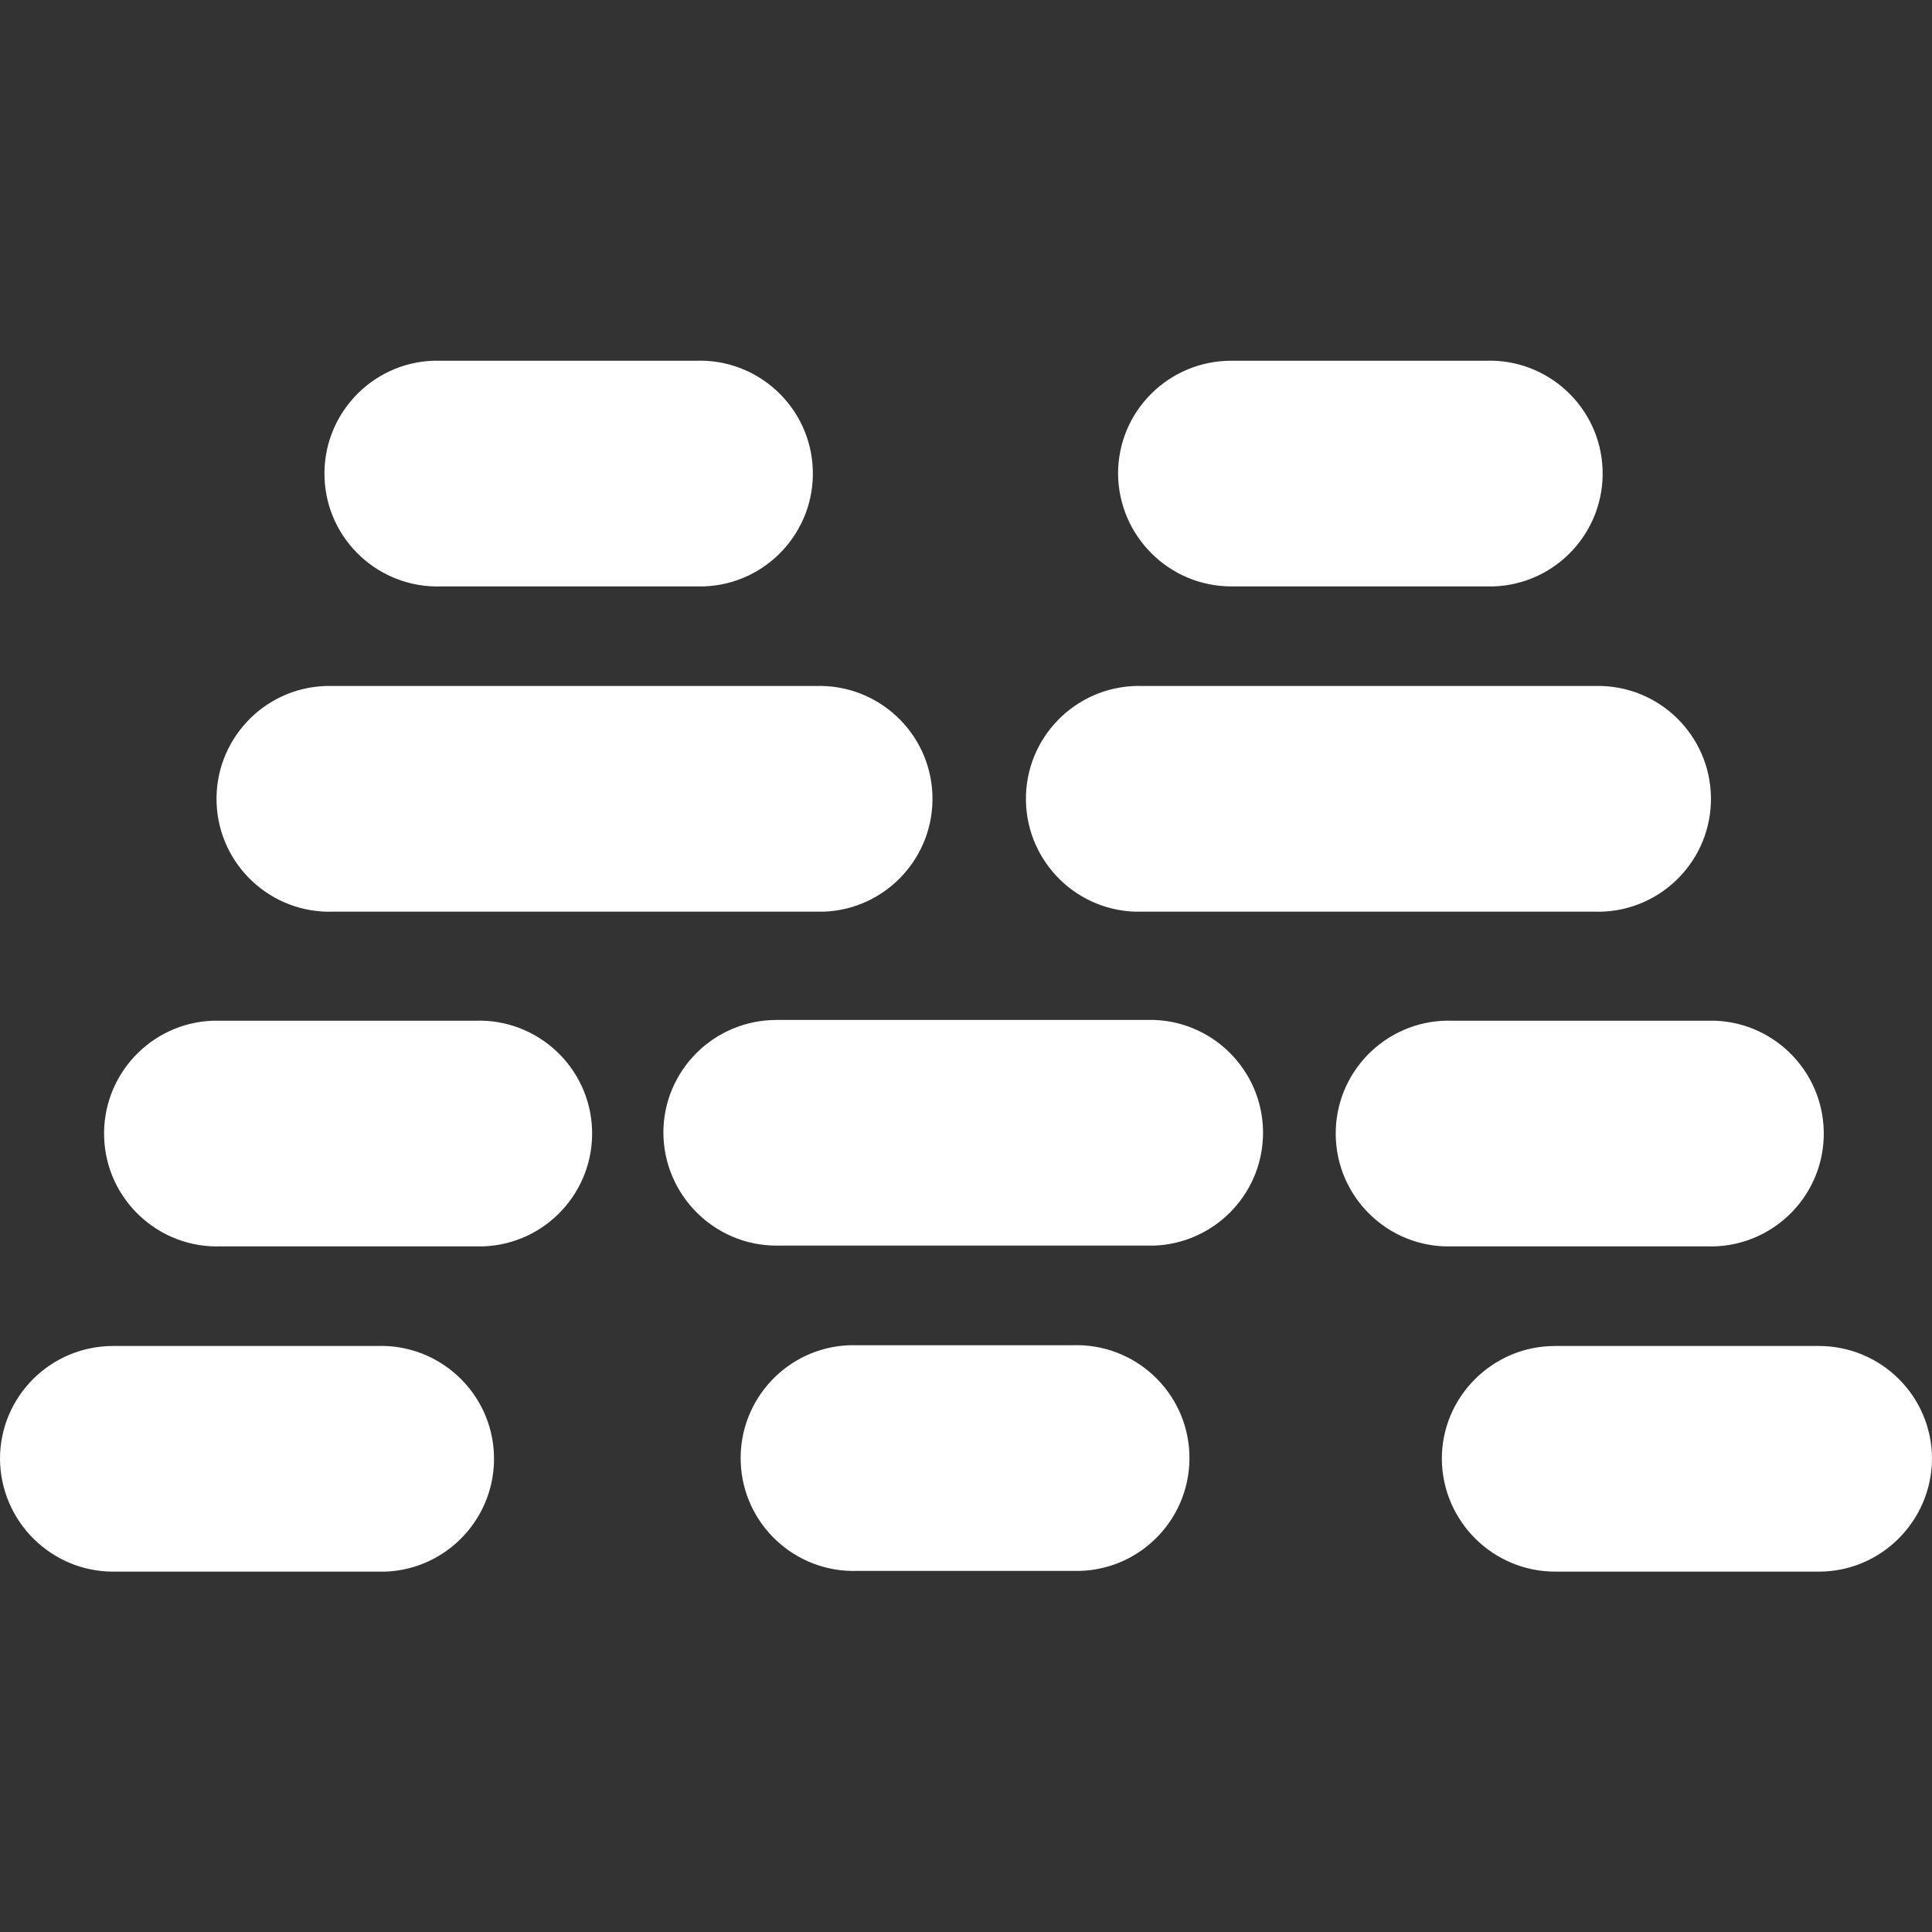
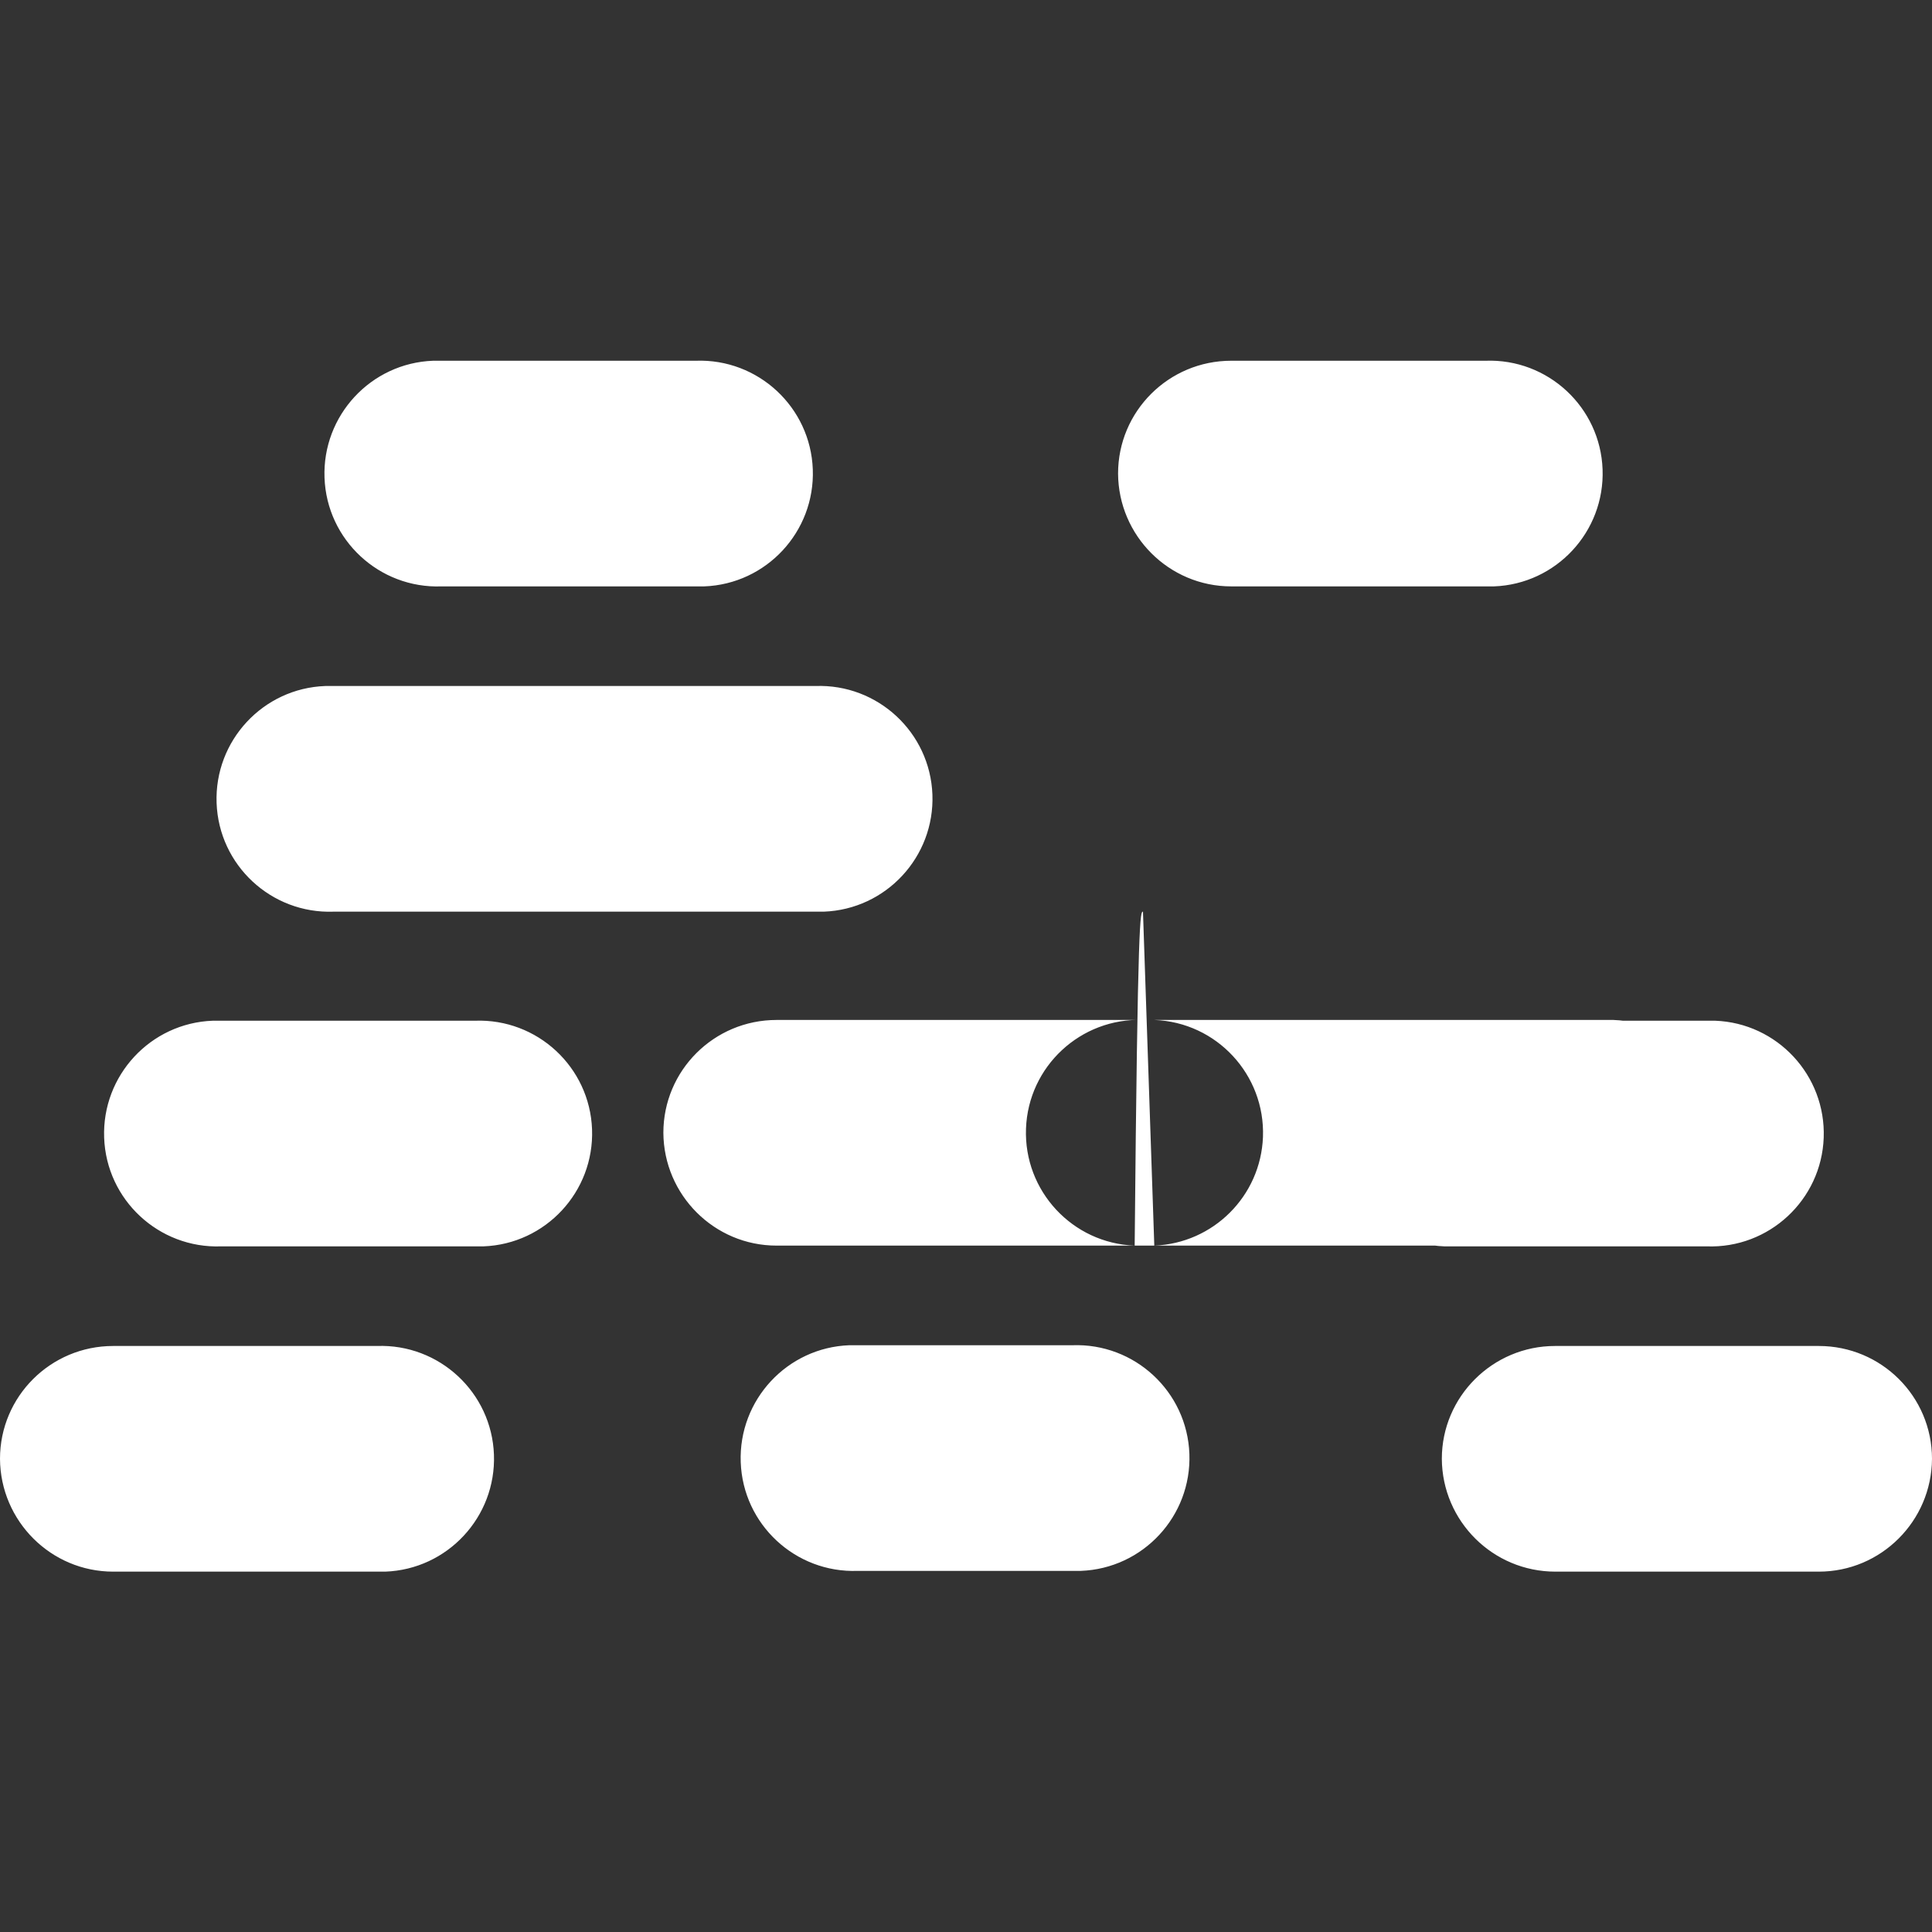
<svg xmlns="http://www.w3.org/2000/svg" version="1.1" id="Layer_1" x="0px" y="0px" viewBox="0 0 512 512" style="enable-background:new 0 0 512 512;" xml:space="preserve">
  <rect x="0" y="0" width="512" height="512" fill="#333333" stroke="none" />
  <style type="text/css">
	.st0{fill:#FFFFFF;}
</style>
-   <path class="st0" d="M412.2,416.5H482c16.5,0,29.9-13.4,30-29.9c0-16.5-13.4-29.9-30-29.9h-69.9c-16.5,0-30,13.4-30,29.9  C382.2,403.1,395.6,416.5,412.2,416.5L412.2,416.5z M99.8,416.5H30c-16.5,0-29.9-13.4-30-29.9c0-16.5,13.4-29.9,30-29.9h69.9  c16.5-0.6,30.4,12.3,31,28.8s-12.3,30.4-28.8,31C101.3,416.5,100.5,416.5,99.8,416.5z M284.2,416.3h-56.9  c-16.5,0.6-30.4-12.3-31-28.8s12.3-30.4,28.8-31c0.7,0,1.5,0,2.2,0h56.9c16.5-0.6,30.4,12.3,31,28.8s-12.3,30.4-28.8,31  C285.7,416.3,285,416.3,284.2,416.3z M385,330.3h67.3c16.5,0.6,30.4-12.3,31-28.8s-12.3-30.4-28.8-31c-0.7,0-1.5,0-2.2,0H385  c-16.5-0.6-30.4,12.3-31,28.8s12.3,30.4,28.8,31C383.6,330.3,384.3,330.3,385,330.3z M125.8,330.3H58.6c-16.5,0.6-30.4-12.3-31-28.8  s12.3-30.4,28.8-31c0.7,0,1.5,0,2.2,0h67.3c16.5-0.6,30.4,12.3,31,28.8c0.6,16.5-12.3,30.4-28.8,31  C127.3,330.3,126.6,330.3,125.8,330.3L125.8,330.3z M305.9,330.1H205.8c-16.5,0-29.9-13.4-30-29.9c0-16.5,13.4-29.9,30-29.9h100.1  c16.5,0.6,29.4,14.5,28.8,31C334.1,317,321.5,329.5,305.9,330.1L305.9,330.1z M302.9,241.6h119.5c16.5,0.6,30.4-12.3,31-28.8  s-12.3-30.4-28.8-31c-0.7,0-1.5,0-2.2,0H302.9c-16.5-0.6-30.4,12.3-31,28.8s12.3,30.4,28.8,31C301.5,241.6,302.2,241.6,302.9,241.6z   M216.1,241.6H88.4c-16.5,0.6-30.4-12.3-31-28.8s12.3-30.4,28.8-31c0.7,0,1.5,0,2.2,0h127.7c16.5-0.6,30.4,12.3,31,28.8  s-12.3,30.4-28.8,31C217.5,241.6,216.8,241.6,216.1,241.6z M393.7,155.4h-67.4c-16.5,0-29.9-13.4-30-29.9c0-16.5,13.4-29.9,30-29.9  h67.4c16.5-0.6,30.4,12.3,31,28.8s-12.3,30.4-28.8,31C395.2,155.4,394.5,155.4,393.7,155.4z M184.4,155.4H117  c-16.5,0.6-30.4-12.3-31-28.8s12.3-30.4,28.8-31c0.7,0,1.5,0,2.2,0h67.4c16.5-0.6,30.4,12.3,31,28.8s-12.3,30.4-28.8,31  C185.9,155.4,185.1,155.4,184.4,155.4L184.4,155.4z" />
+   <path class="st0" d="M412.2,416.5H482c16.5,0,29.9-13.4,30-29.9c0-16.5-13.4-29.9-30-29.9h-69.9c-16.5,0-30,13.4-30,29.9  C382.2,403.1,395.6,416.5,412.2,416.5L412.2,416.5z M99.8,416.5H30c-16.5,0-29.9-13.4-30-29.9c0-16.5,13.4-29.9,30-29.9h69.9  c16.5-0.6,30.4,12.3,31,28.8s-12.3,30.4-28.8,31C101.3,416.5,100.5,416.5,99.8,416.5z M284.2,416.3h-56.9  c-16.5,0.6-30.4-12.3-31-28.8s12.3-30.4,28.8-31c0.7,0,1.5,0,2.2,0h56.9c16.5-0.6,30.4,12.3,31,28.8s-12.3,30.4-28.8,31  C285.7,416.3,285,416.3,284.2,416.3z M385,330.3h67.3c16.5,0.6,30.4-12.3,31-28.8s-12.3-30.4-28.8-31c-0.7,0-1.5,0-2.2,0H385  c-16.5-0.6-30.4,12.3-31,28.8s12.3,30.4,28.8,31C383.6,330.3,384.3,330.3,385,330.3z M125.8,330.3H58.6c-16.5,0.6-30.4-12.3-31-28.8  s12.3-30.4,28.8-31c0.7,0,1.5,0,2.2,0h67.3c16.5-0.6,30.4,12.3,31,28.8c0.6,16.5-12.3,30.4-28.8,31  C127.3,330.3,126.6,330.3,125.8,330.3L125.8,330.3z M305.9,330.1H205.8c-16.5,0-29.9-13.4-30-29.9c0-16.5,13.4-29.9,30-29.9h100.1  c16.5,0.6,29.4,14.5,28.8,31C334.1,317,321.5,329.5,305.9,330.1L305.9,330.1z h119.5c16.5,0.6,30.4-12.3,31-28.8  s-12.3-30.4-28.8-31c-0.7,0-1.5,0-2.2,0H302.9c-16.5-0.6-30.4,12.3-31,28.8s12.3,30.4,28.8,31C301.5,241.6,302.2,241.6,302.9,241.6z   M216.1,241.6H88.4c-16.5,0.6-30.4-12.3-31-28.8s12.3-30.4,28.8-31c0.7,0,1.5,0,2.2,0h127.7c16.5-0.6,30.4,12.3,31,28.8  s-12.3,30.4-28.8,31C217.5,241.6,216.8,241.6,216.1,241.6z M393.7,155.4h-67.4c-16.5,0-29.9-13.4-30-29.9c0-16.5,13.4-29.9,30-29.9  h67.4c16.5-0.6,30.4,12.3,31,28.8s-12.3,30.4-28.8,31C395.2,155.4,394.5,155.4,393.7,155.4z M184.4,155.4H117  c-16.5,0.6-30.4-12.3-31-28.8s12.3-30.4,28.8-31c0.7,0,1.5,0,2.2,0h67.4c16.5-0.6,30.4,12.3,31,28.8s-12.3,30.4-28.8,31  C185.9,155.4,185.1,155.4,184.4,155.4L184.4,155.4z" />
</svg>